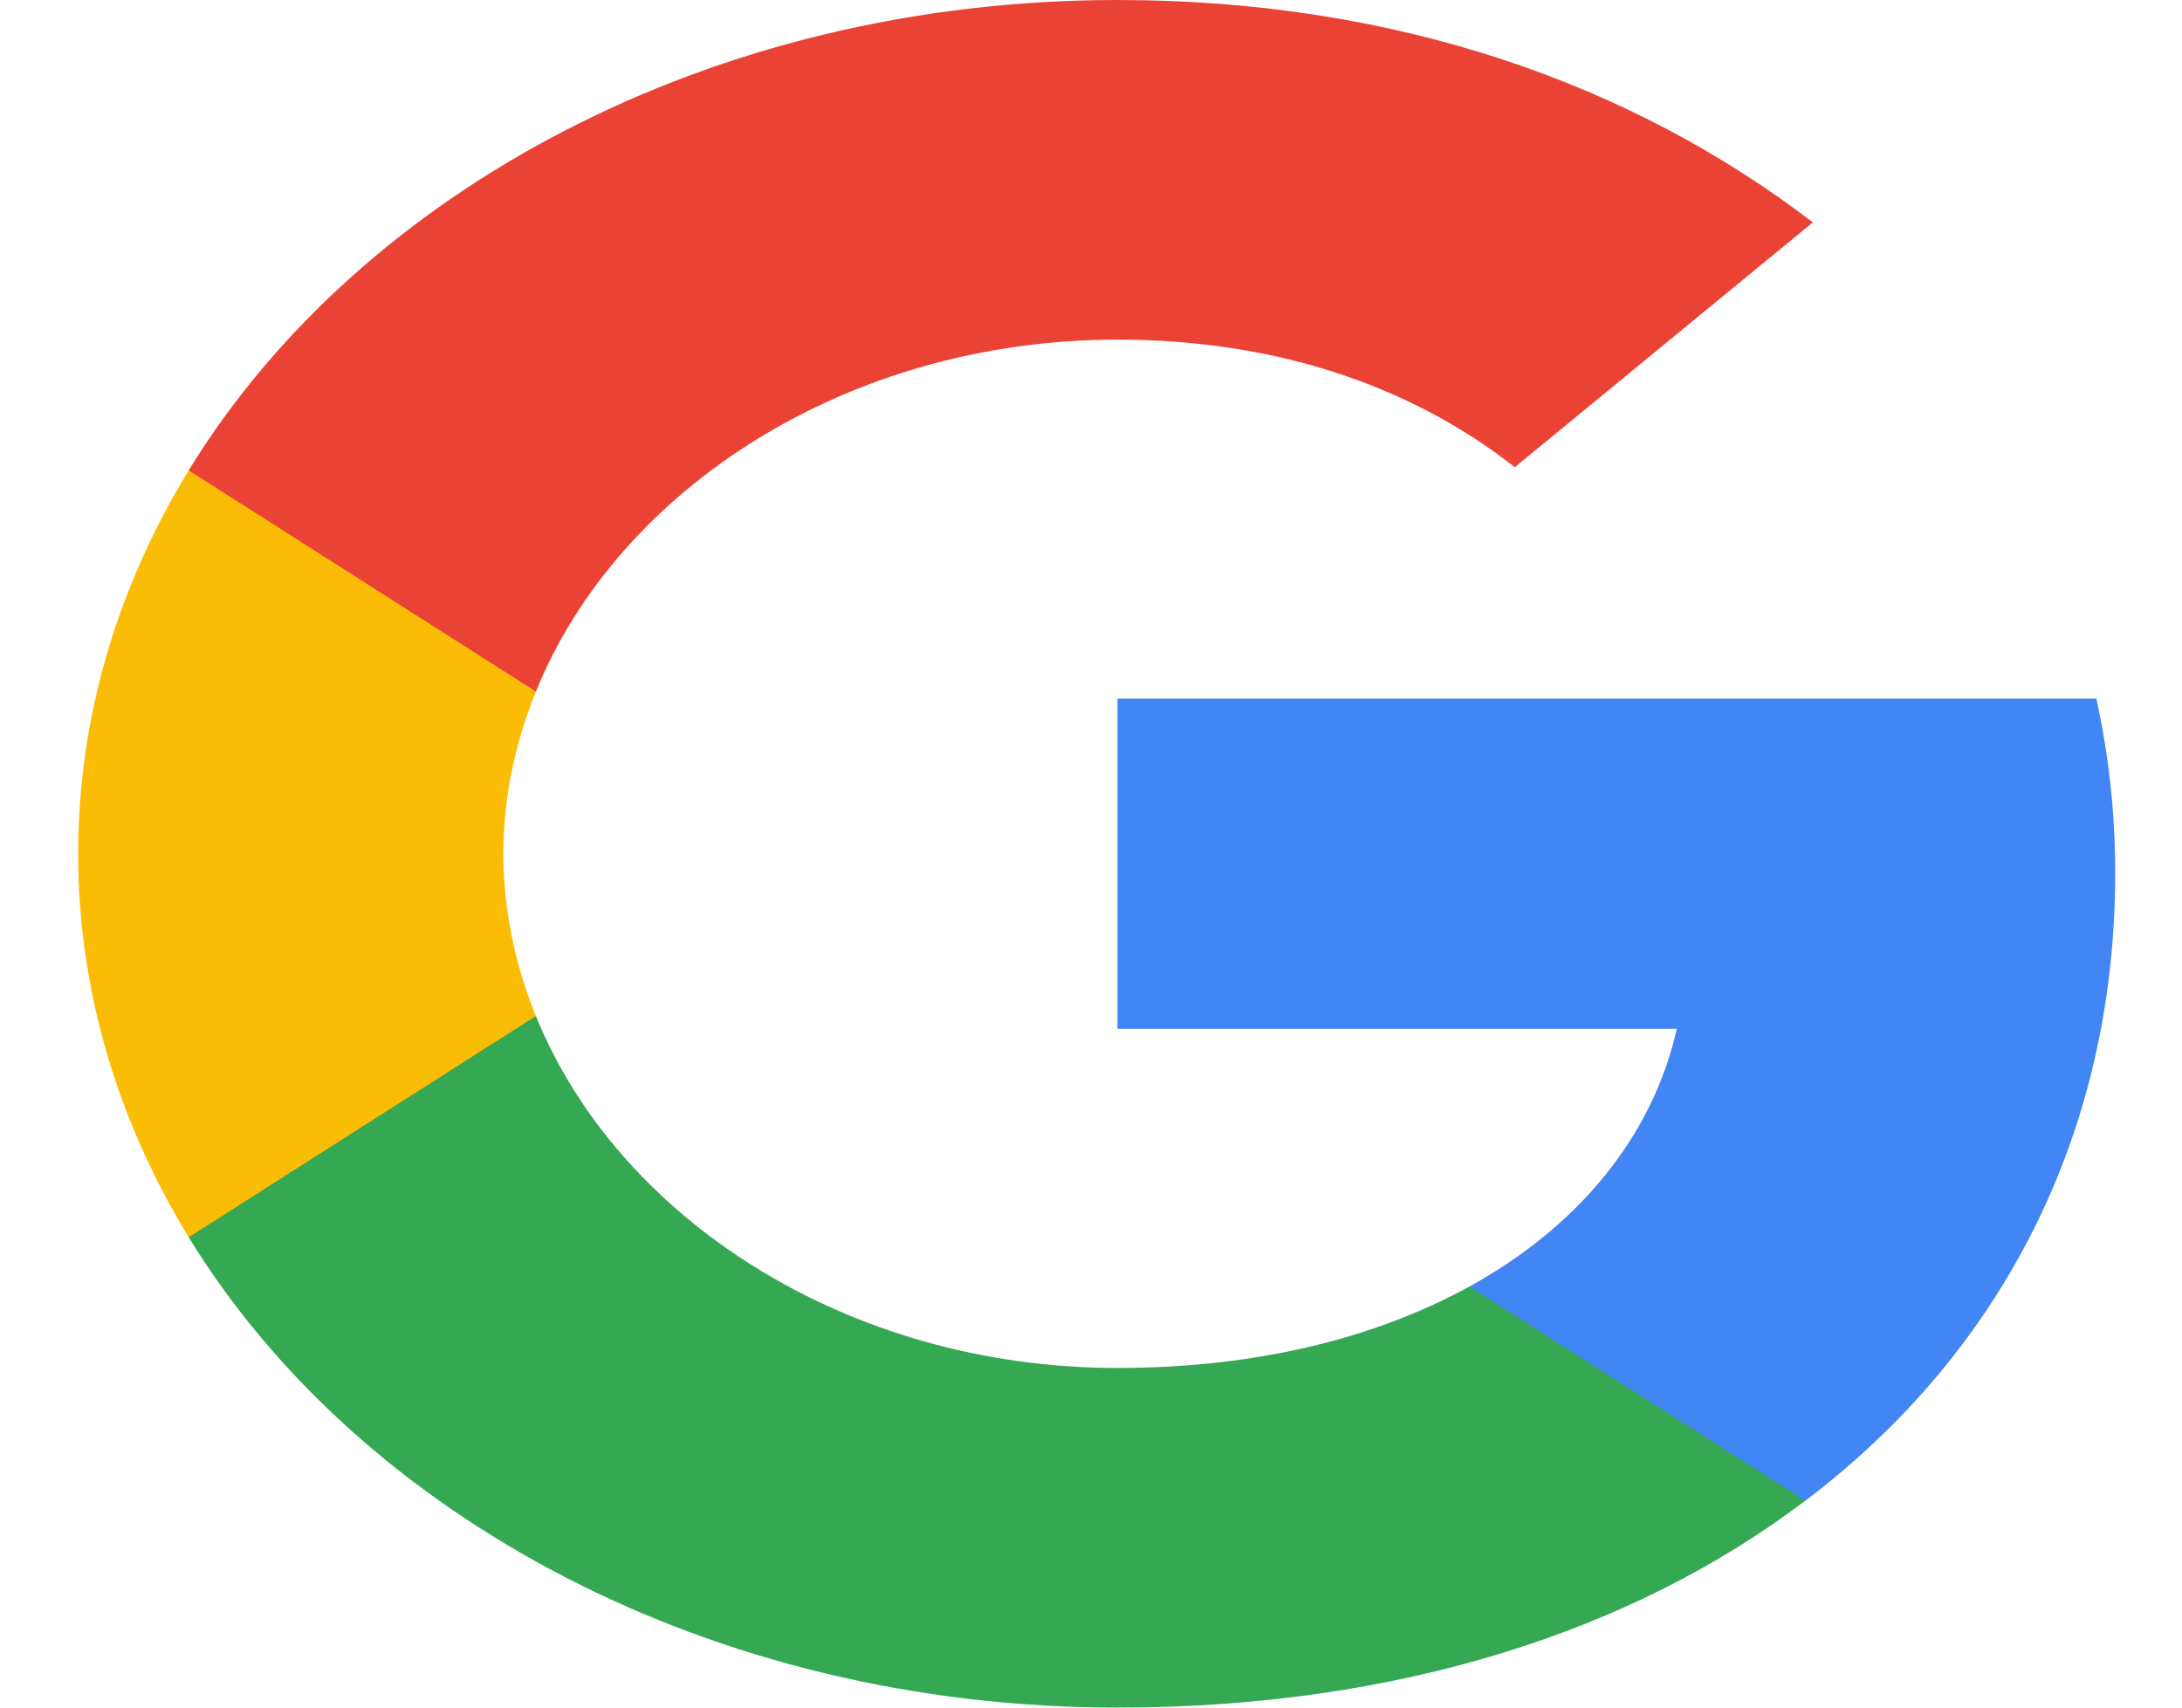
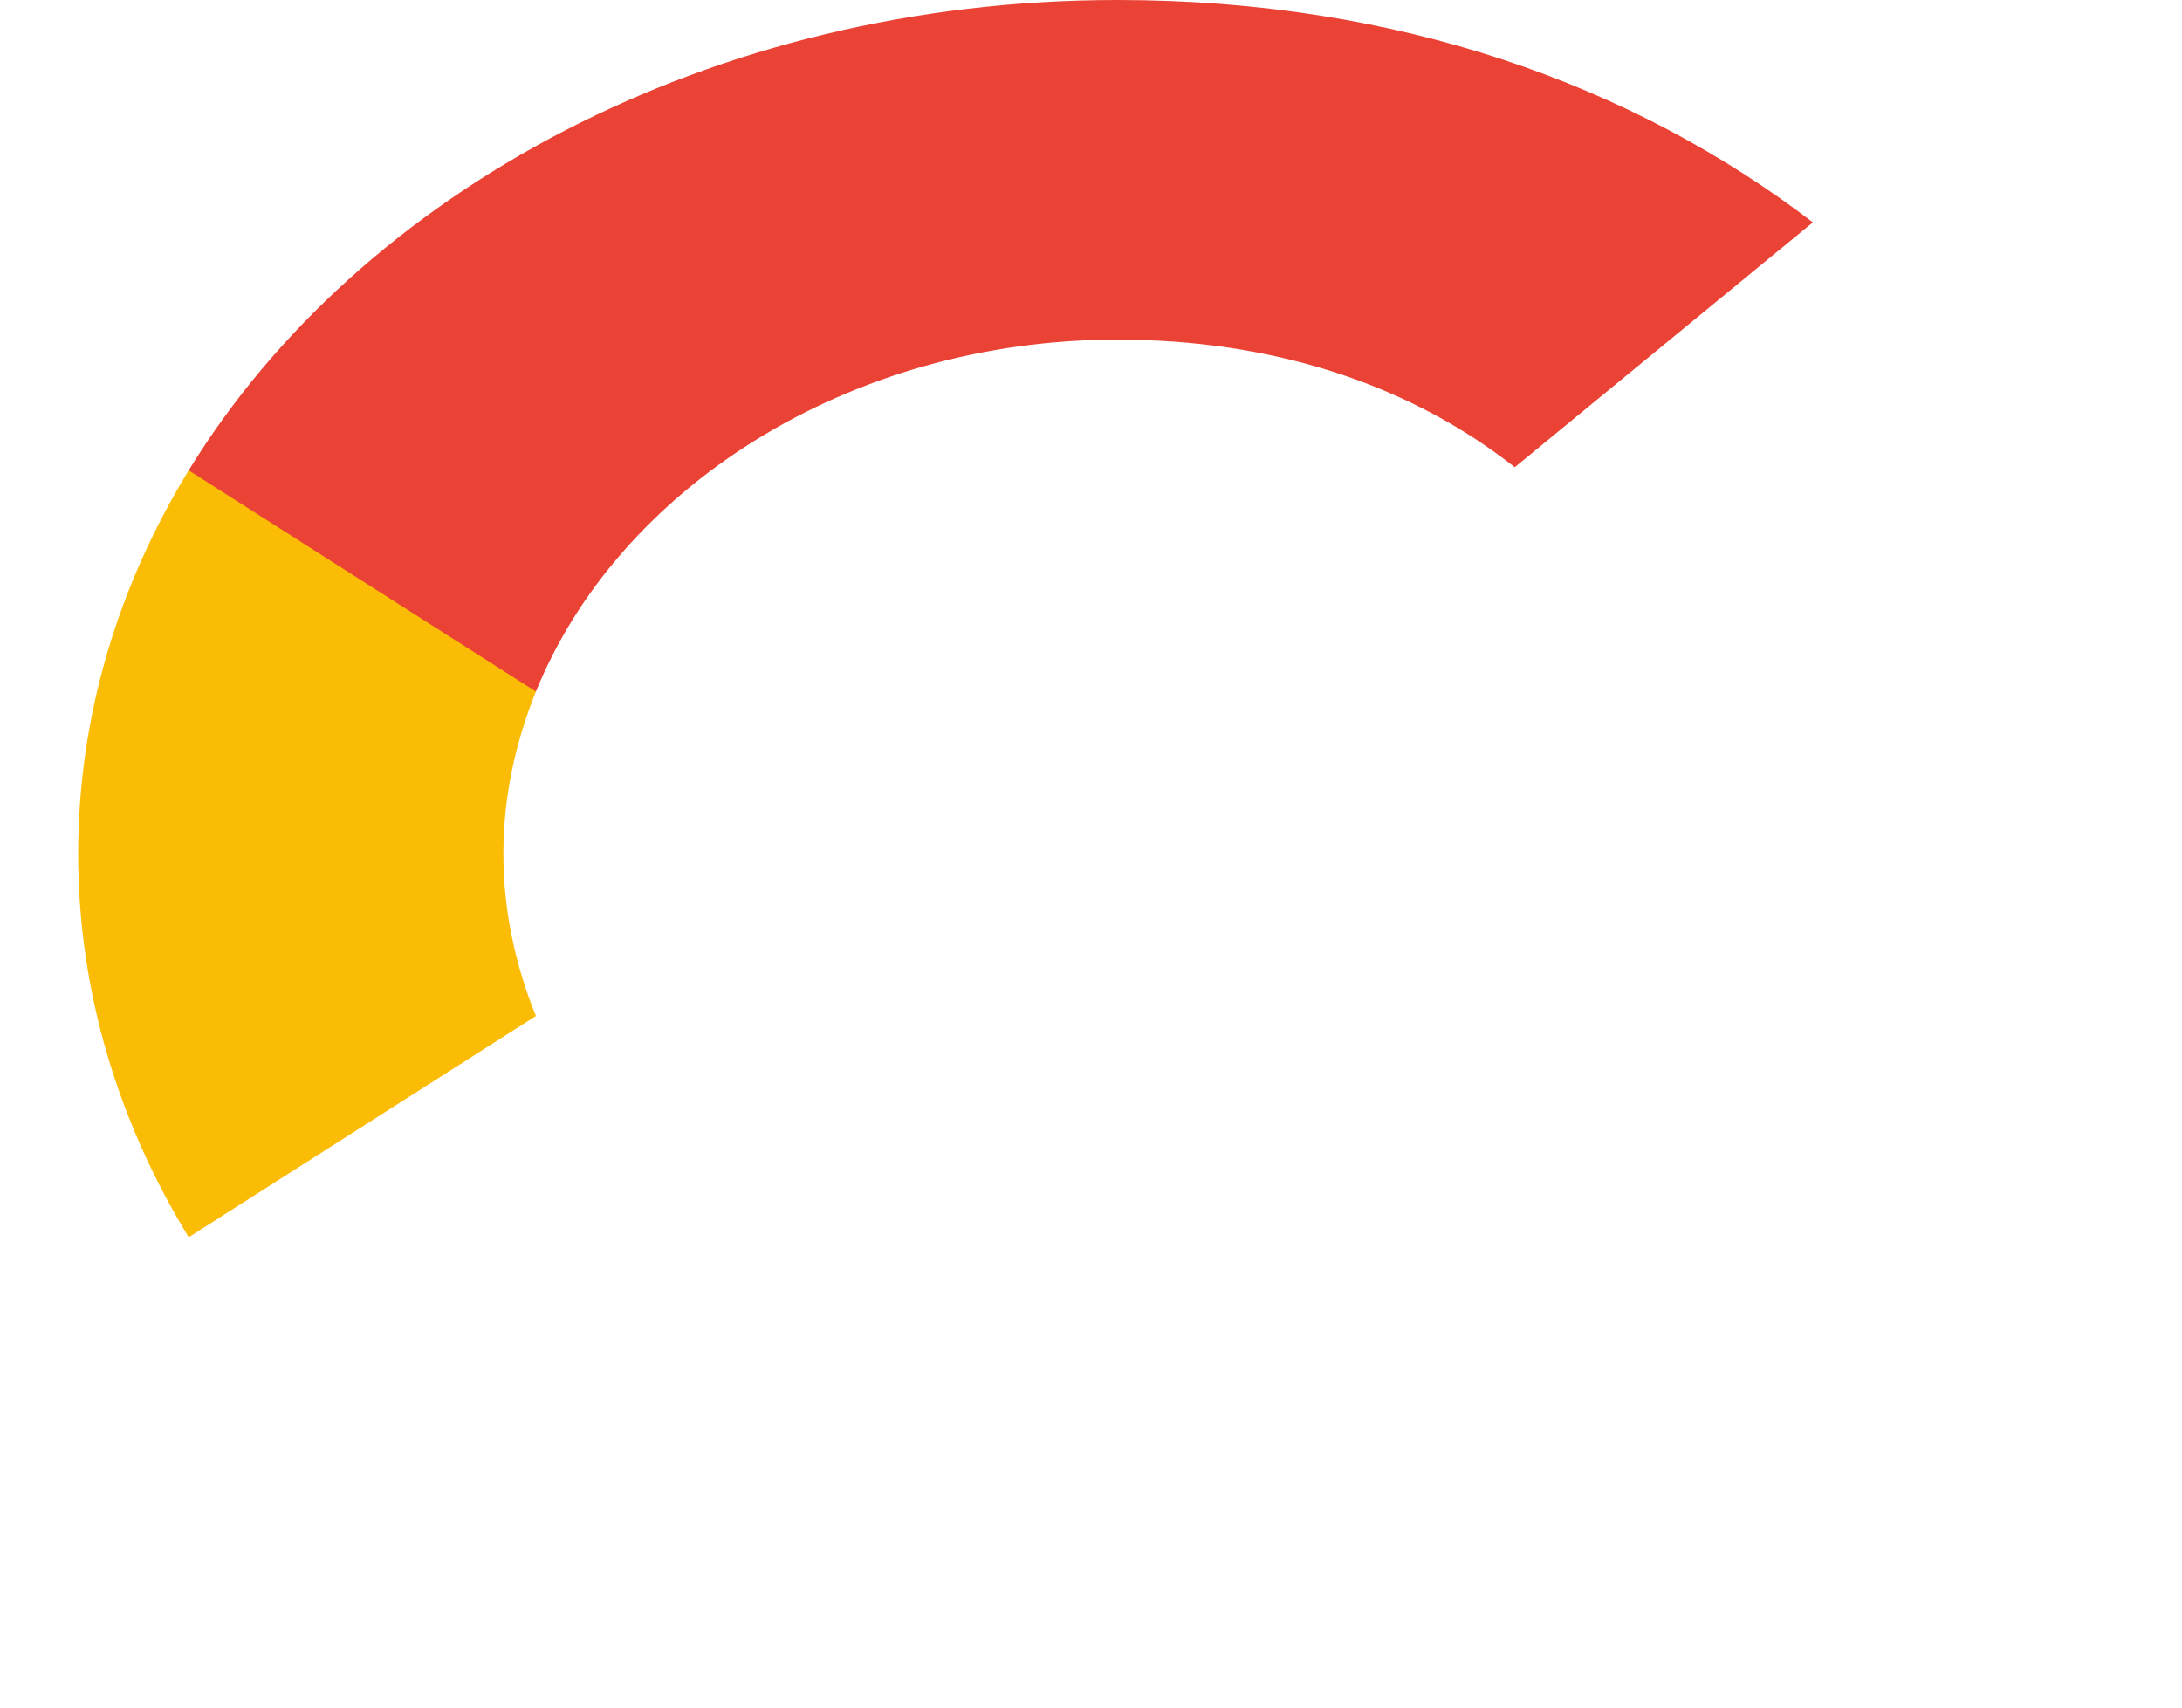
<svg xmlns="http://www.w3.org/2000/svg" width="23" height="18" viewBox="0 0 23 18" fill="none">
-   <path fill-rule="evenodd" clip-rule="evenodd" d="M22.296 9.204C22.296 8.566 22.227 7.953 22.097 7.364H11.779V10.845H17.675C17.421 11.97 16.649 12.923 15.489 13.561V15.819H19.03C21.101 14.253 22.296 11.945 22.296 9.204Z" fill="#4285F4" />
-   <path fill-rule="evenodd" clip-rule="evenodd" d="M11.779 18C14.737 18 17.217 17.194 19.029 15.819L15.489 13.561C14.508 14.101 13.253 14.42 11.779 14.42C8.926 14.42 6.511 12.837 5.649 10.71H1.989V13.042C3.792 15.983 7.497 18 11.779 18Z" fill="#34A853" />
  <path fill-rule="evenodd" clip-rule="evenodd" d="M5.649 10.71C5.43 10.17 5.306 9.593 5.306 9C5.306 8.407 5.43 7.83 5.649 7.29V4.958H1.989C1.247 6.173 0.824 7.548 0.824 9C0.824 10.452 1.247 11.827 1.989 13.042L5.649 10.71Z" fill="#FBBC05" />
  <path fill-rule="evenodd" clip-rule="evenodd" d="M11.779 3.58C13.388 3.58 14.832 4.034 15.967 4.925L19.109 2.344C17.212 0.892 14.732 0 11.779 0C7.497 0 3.792 2.017 1.989 4.958L5.649 7.29C6.511 5.163 8.926 3.58 11.779 3.58Z" fill="#EA4335" />
</svg>